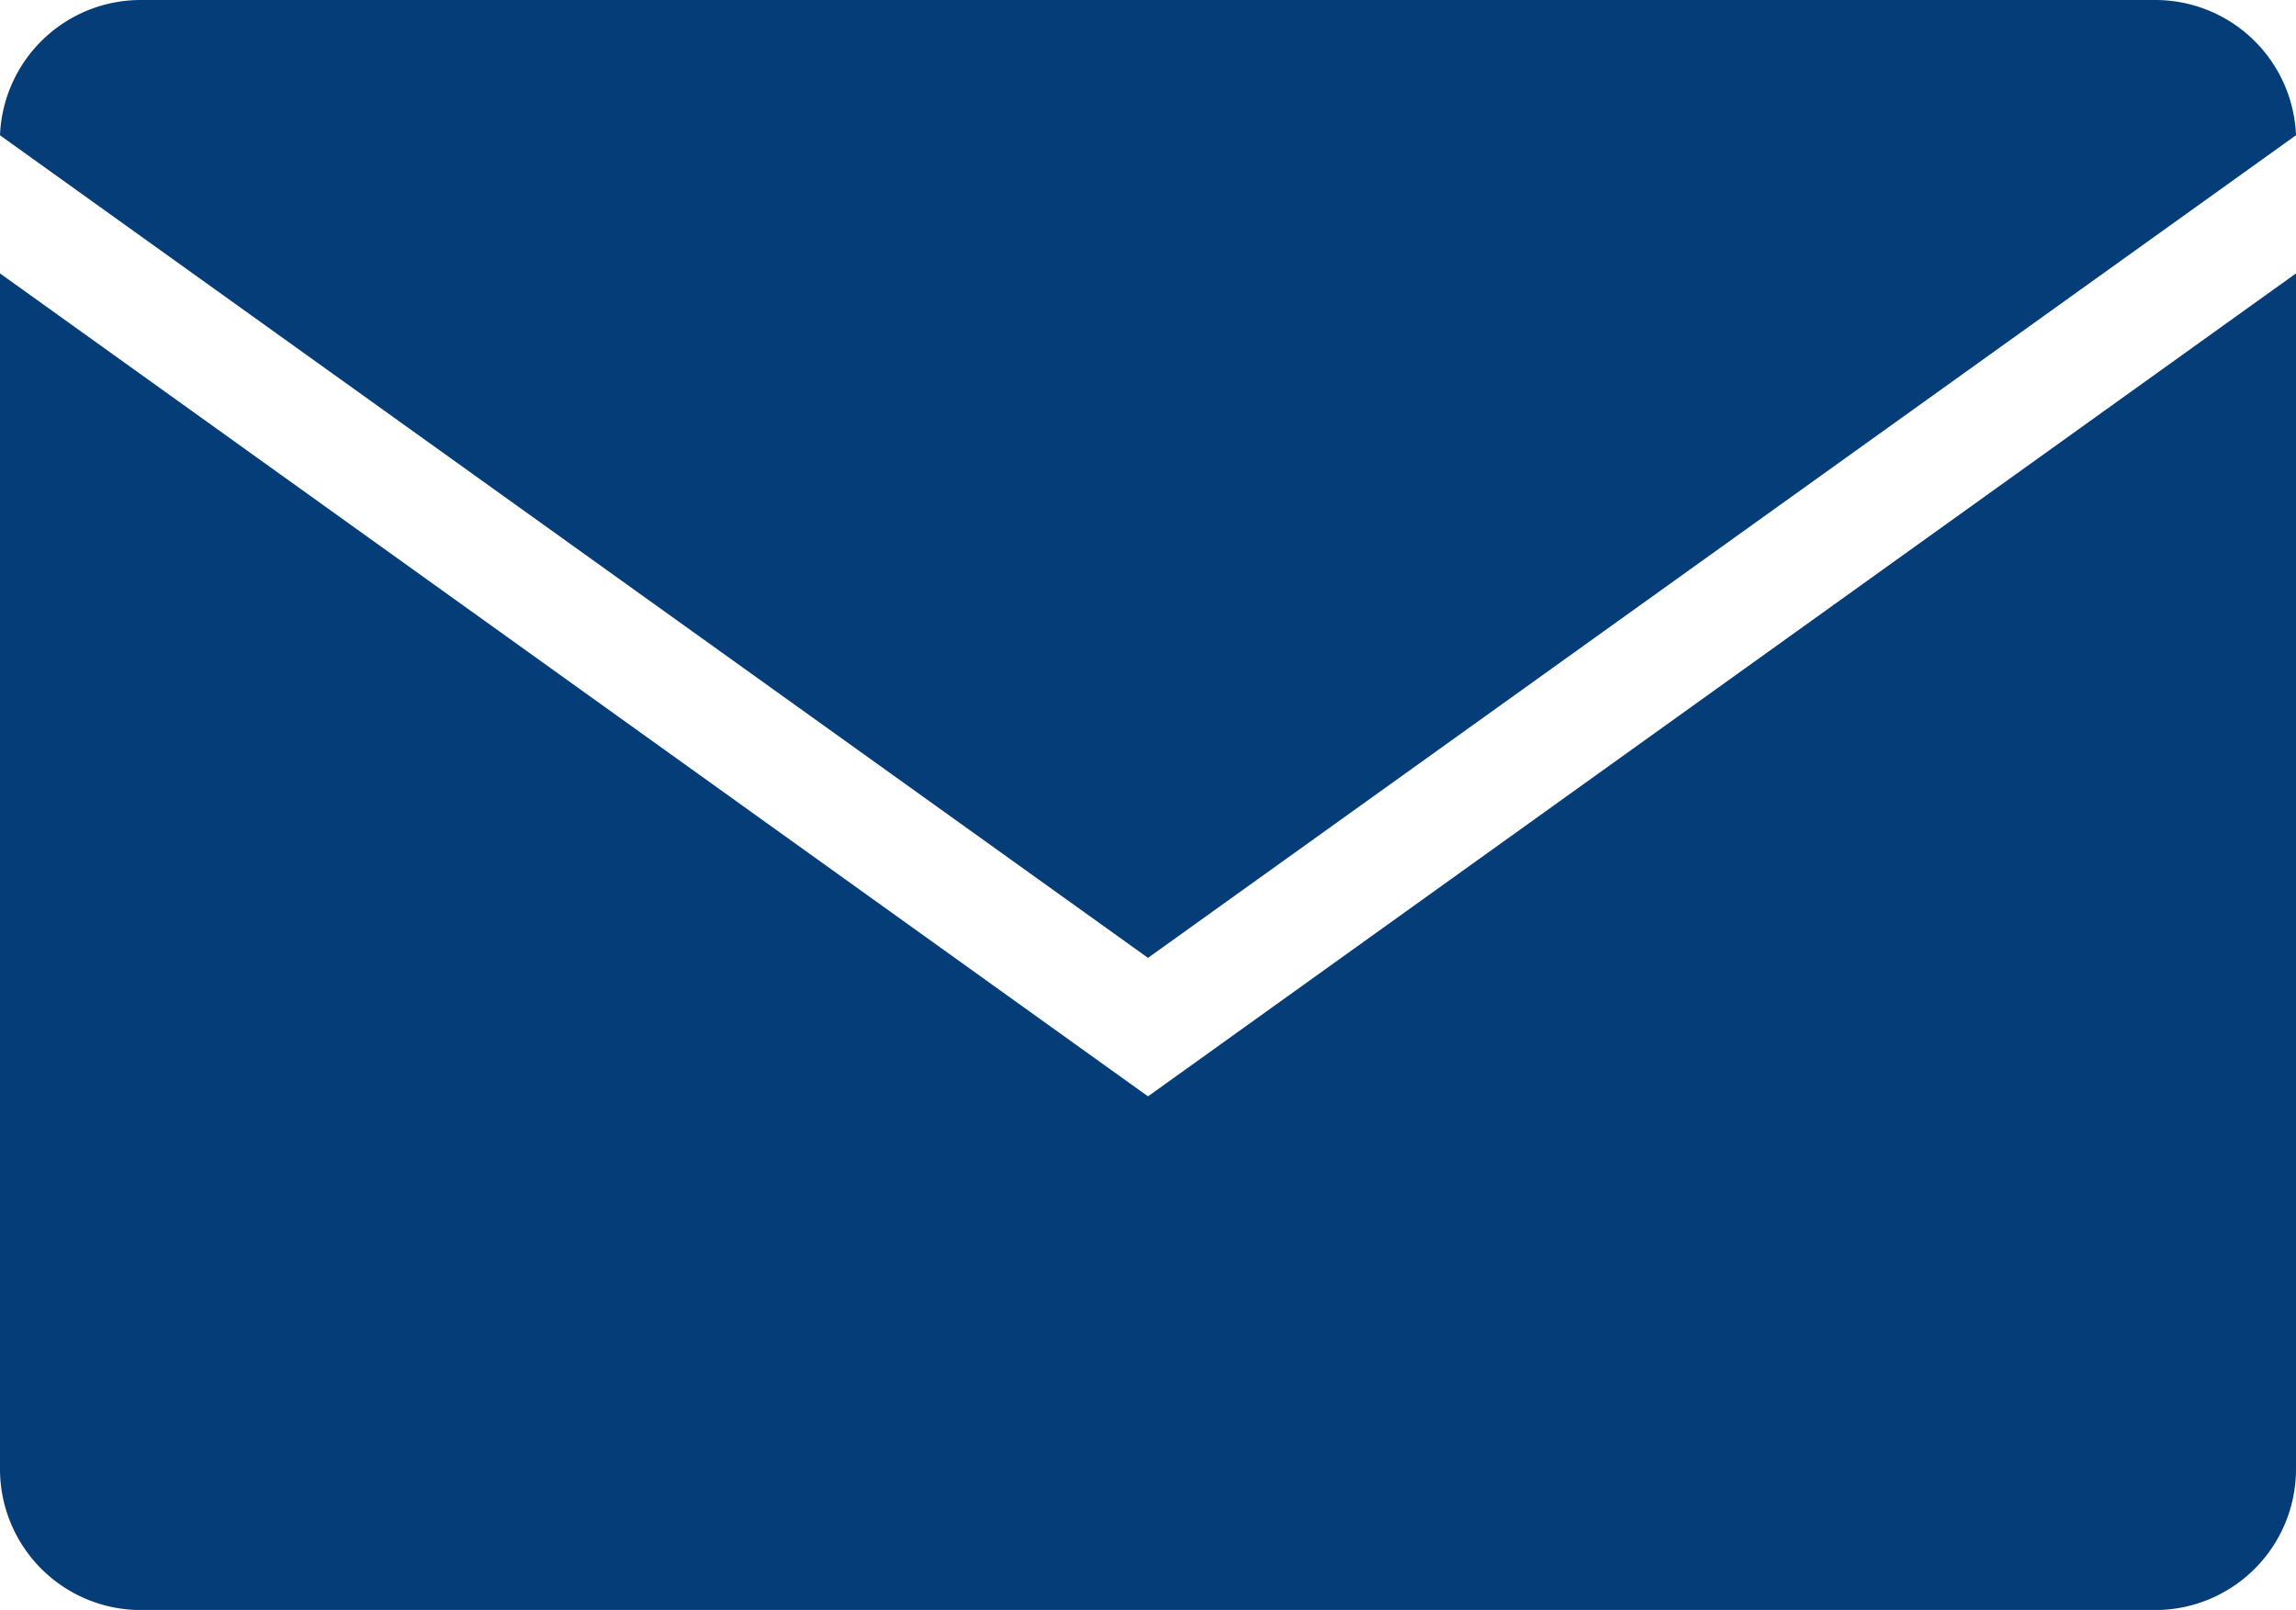
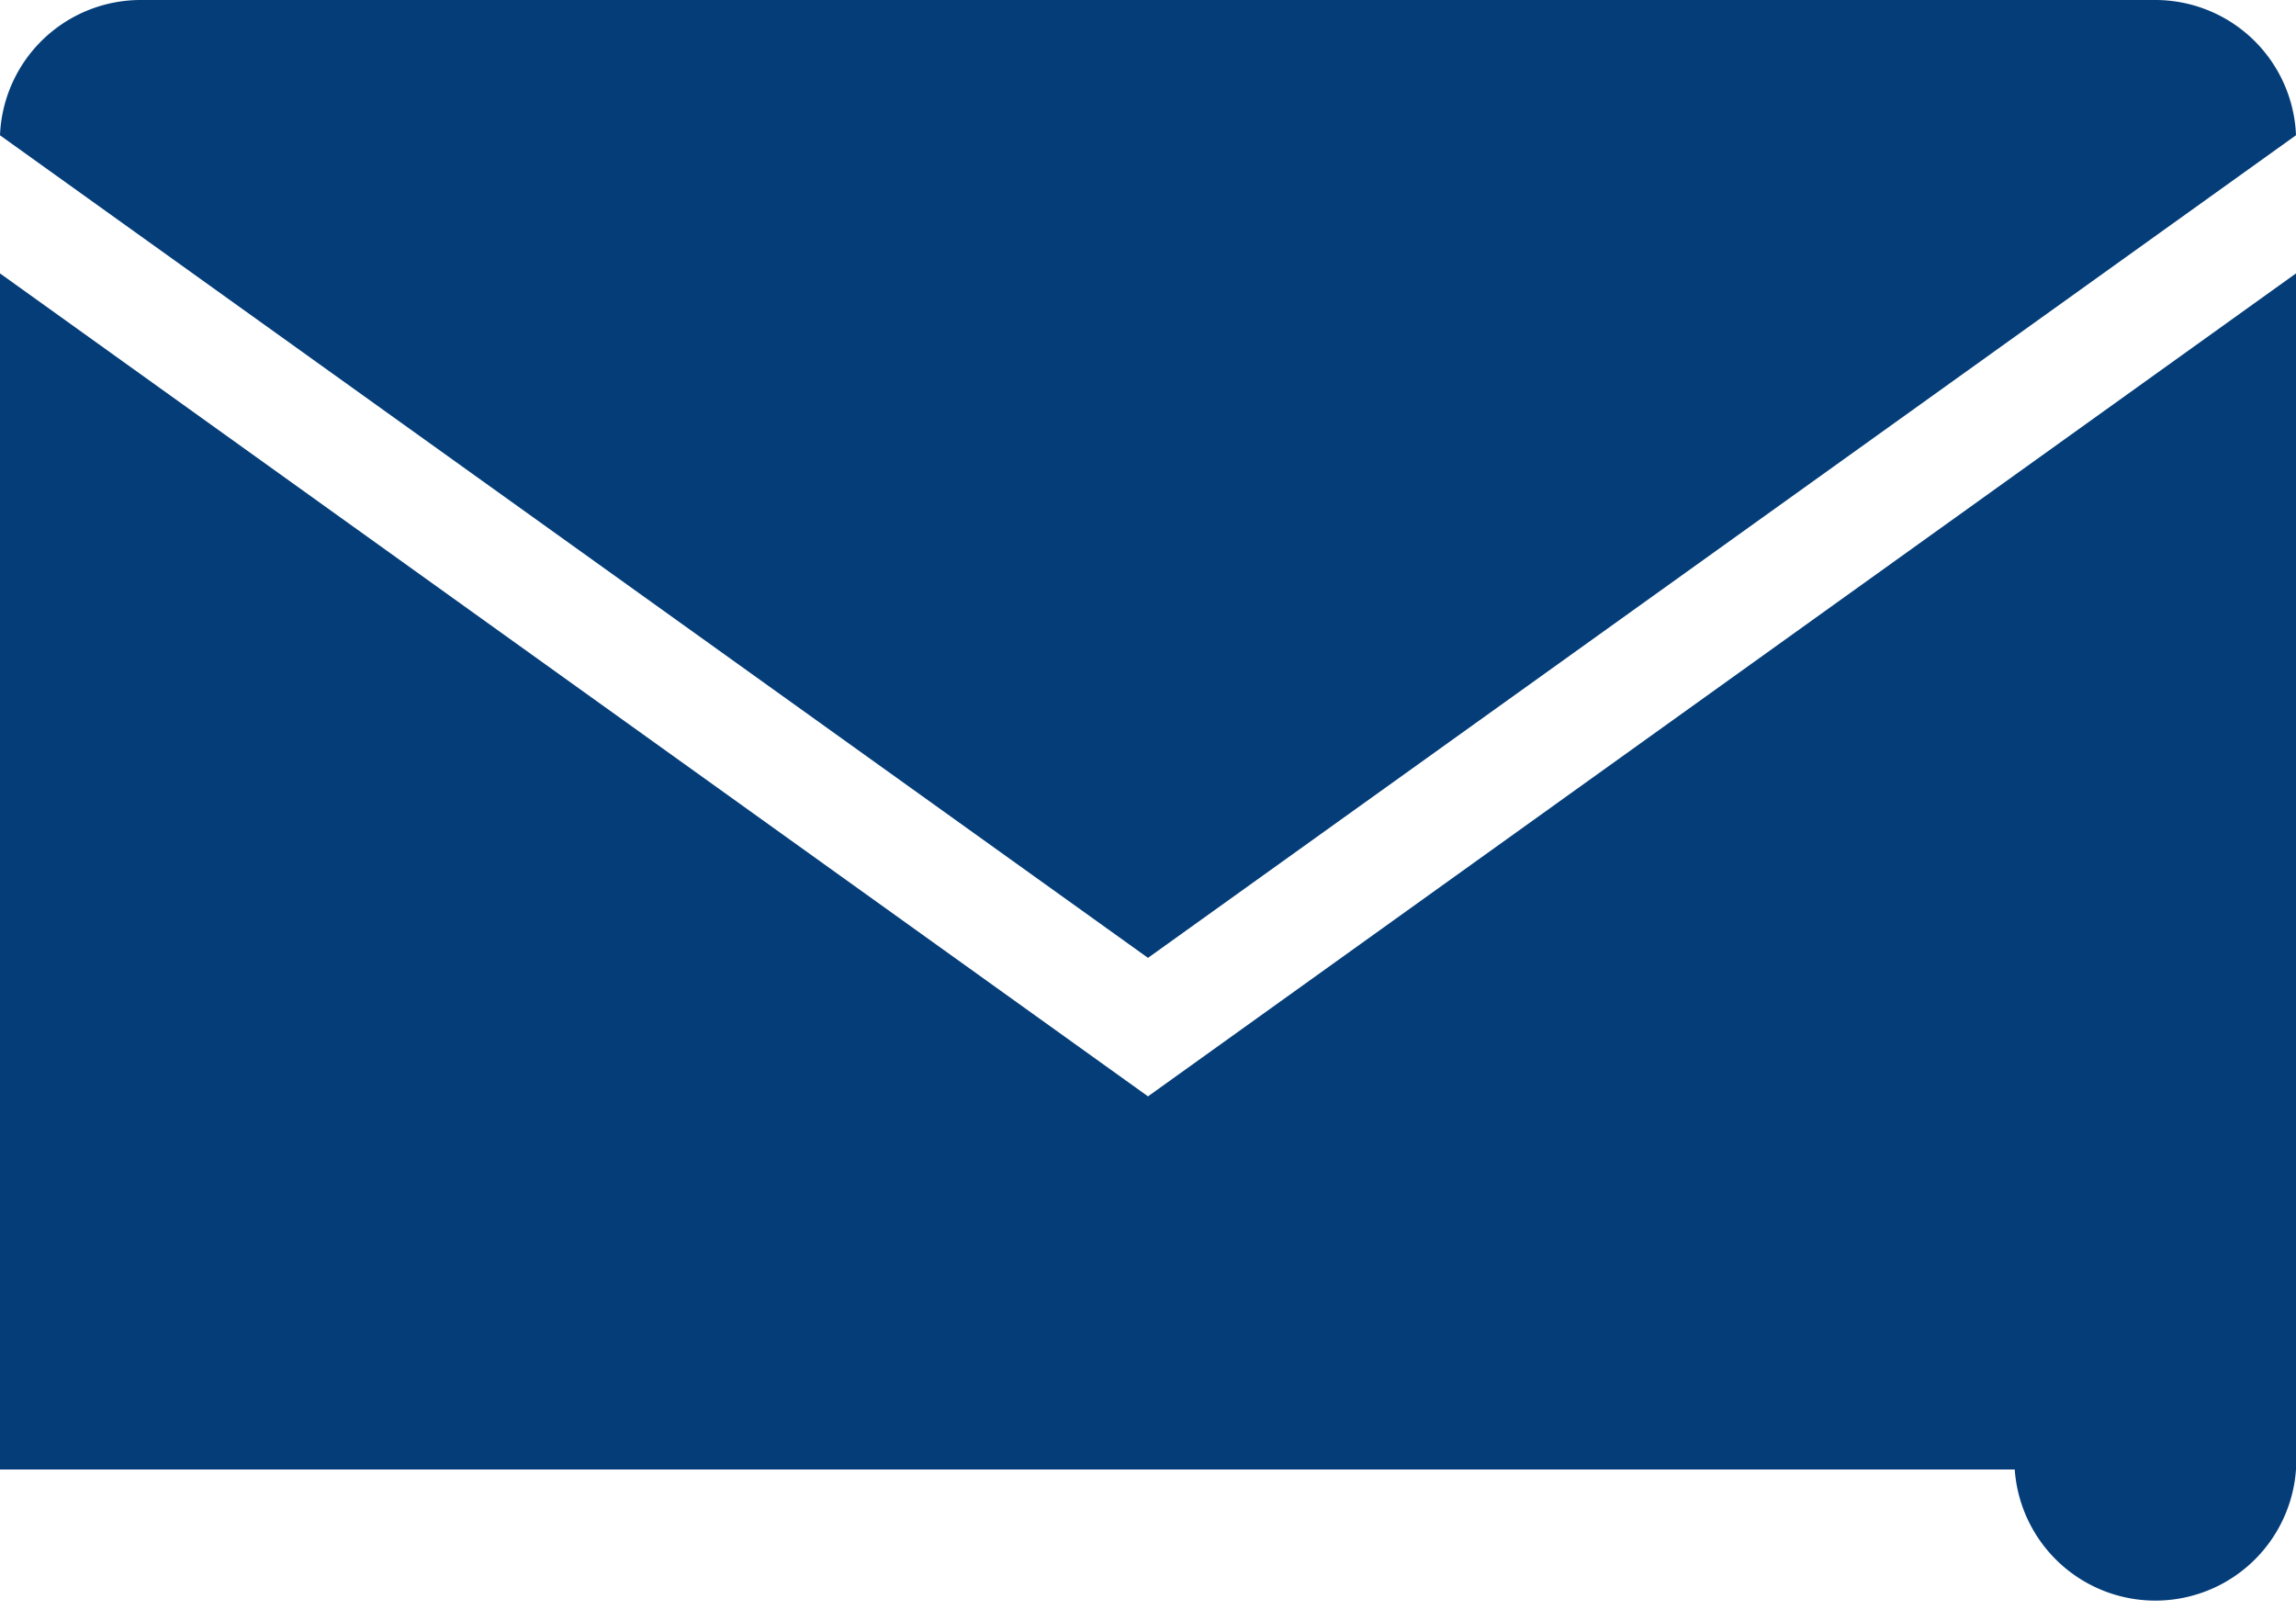
<svg xmlns="http://www.w3.org/2000/svg" width="40" height="28.047" viewBox="0 0 40 28.047">
  <g id="グループ_41118" data-name="グループ 41118" transform="translate(-253 37.916)">
    <g id="グループ_41114" data-name="グループ 41114" transform="translate(253 -37.916)">
      <g id="グループ_41115" data-name="グループ 41115" transform="translate(0 0)">
-         <path id="パス_111217" data-name="パス 111217" d="M40,2.356A2.454,2.454,0,0,0,37.551,0H2.449A2.454,2.454,0,0,0,0,2.357l20,14.33ZM20,19.1,0,4.763V25.6a2.456,2.456,0,0,0,2.449,2.449h35.1A2.456,2.456,0,0,0,40,25.6V4.763Z" transform="translate(0 0)" fill="#043d78" />
+         <path id="パス_111217" data-name="パス 111217" d="M40,2.356A2.454,2.454,0,0,0,37.551,0H2.449A2.454,2.454,0,0,0,0,2.357l20,14.33ZM20,19.1,0,4.763V25.6h35.1A2.456,2.456,0,0,0,40,25.6V4.763Z" transform="translate(0 0)" fill="#043d78" />
      </g>
    </g>
  </g>
</svg>